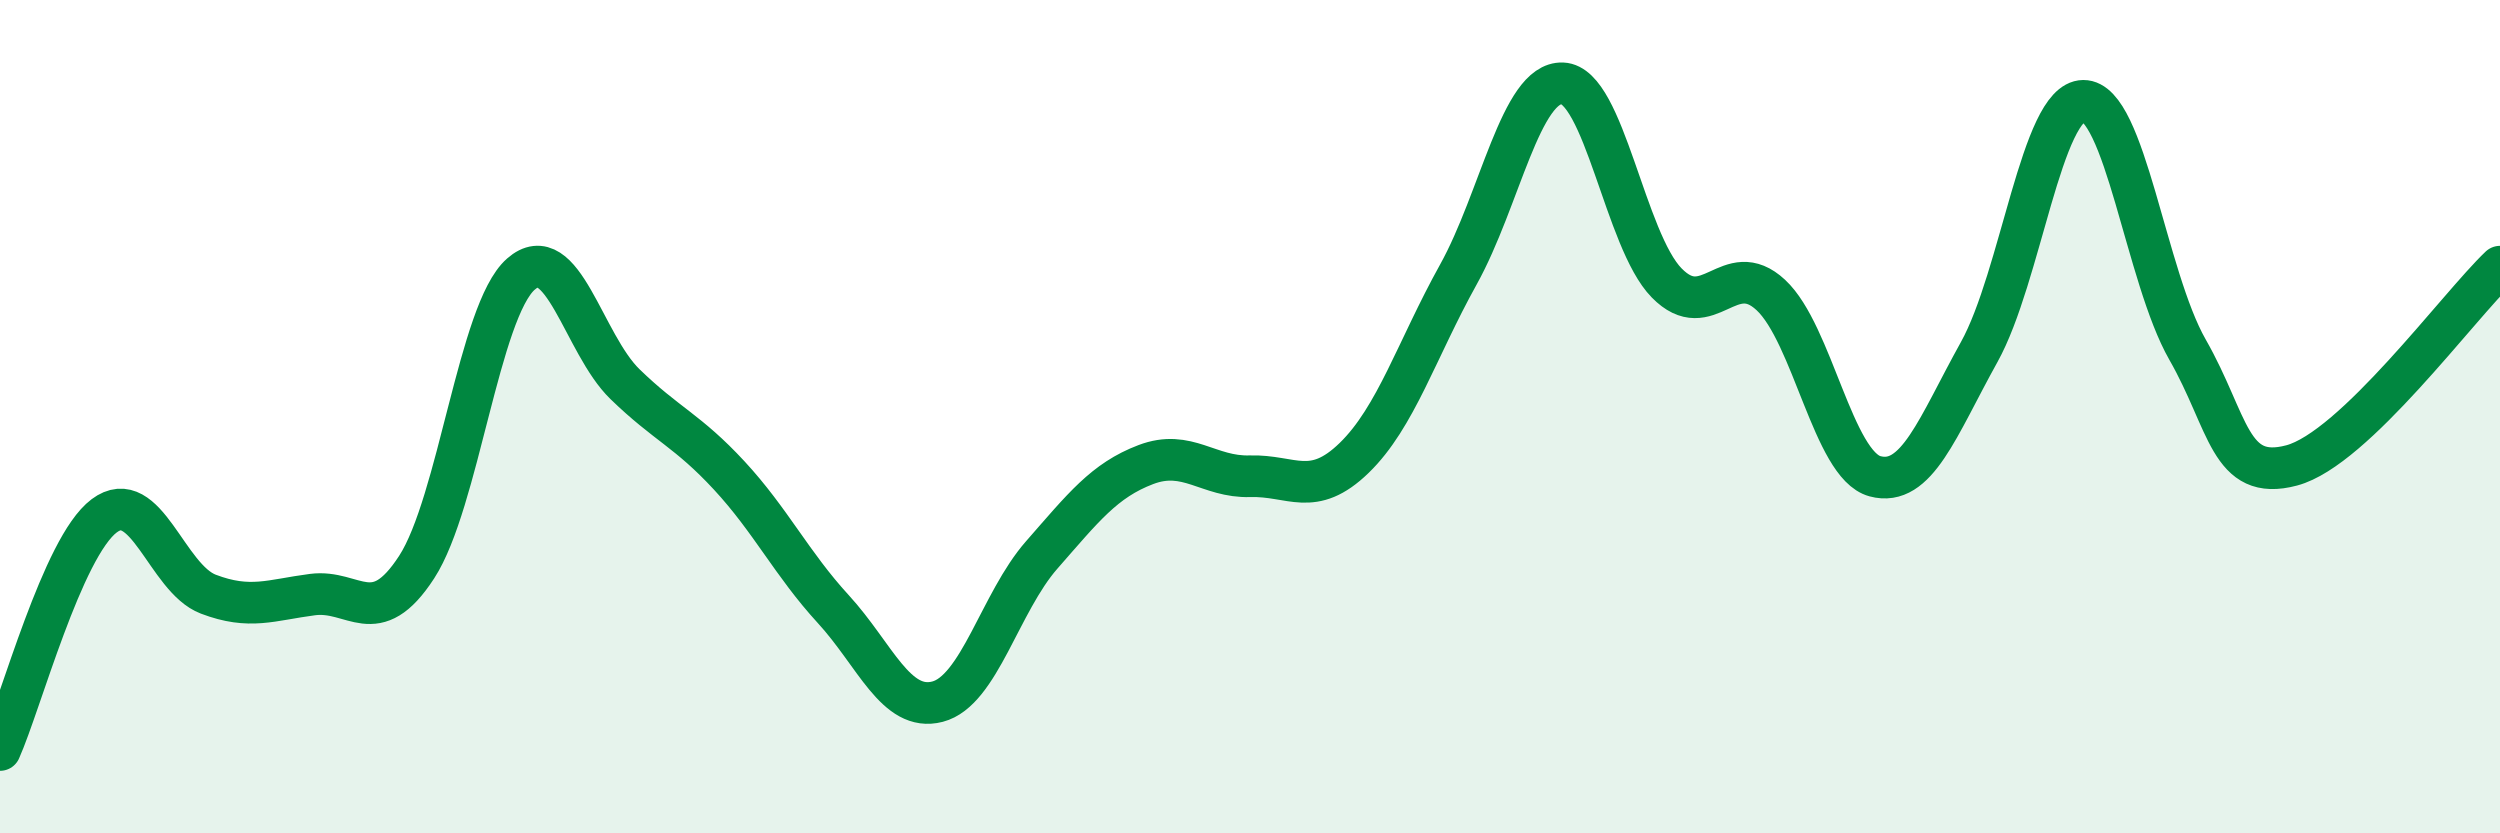
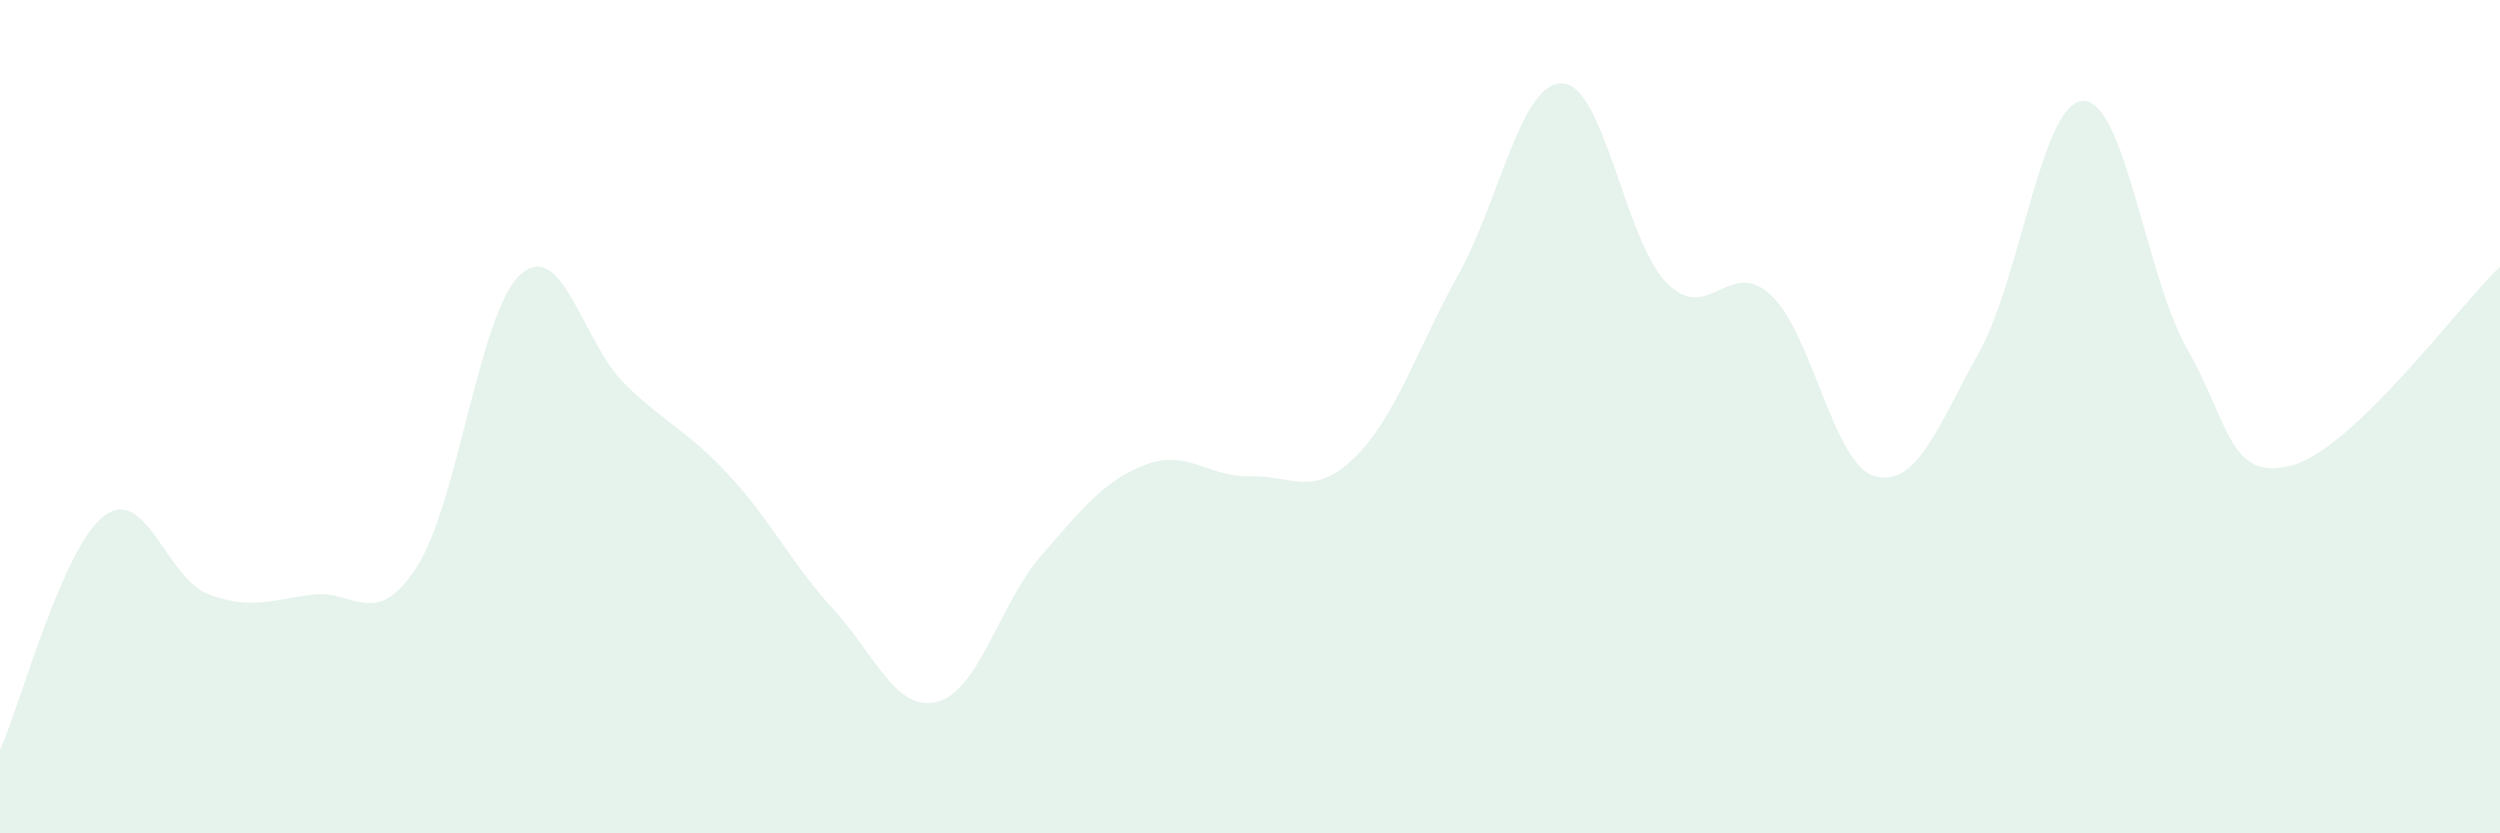
<svg xmlns="http://www.w3.org/2000/svg" width="60" height="20" viewBox="0 0 60 20">
  <path d="M 0,18 C 0.5,16.88 1.5,13.13 2.5,12.38 C 3.5,11.63 4,13.88 5,14.26 C 6,14.64 6.5,14.4 7.5,14.27 C 8.5,14.14 9,15.15 10,13.61 C 11,12.07 11.5,7.46 12.5,6.58 C 13.5,5.7 14,8.25 15,9.22 C 16,10.19 16.5,10.33 17.5,11.41 C 18.5,12.49 19,13.53 20,14.62 C 21,15.71 21.5,17.1 22.5,16.84 C 23.5,16.58 24,14.46 25,13.32 C 26,12.18 26.5,11.53 27.5,11.15 C 28.5,10.77 29,11.46 30,11.43 C 31,11.4 31.5,11.96 32.5,10.99 C 33.5,10.02 34,8.39 35,6.59 C 36,4.79 36.5,1.96 37.5,2 C 38.5,2.04 39,5.77 40,6.79 C 41,7.81 41.5,6.15 42.5,7.08 C 43.5,8.01 44,11.16 45,11.43 C 46,11.7 46.5,10.25 47.5,8.45 C 48.5,6.65 49,2.43 50,2.42 C 51,2.41 51.5,6.64 52.5,8.39 C 53.5,10.14 53.5,11.57 55,11.17 C 56.5,10.77 59,7.35 60,6.4L60 20L0 20Z" fill="#008740" opacity="0.1" stroke-linecap="round" stroke-linejoin="round" />
-   <path d="M 0,18 C 0.5,16.88 1.5,13.13 2.5,12.38 C 3.5,11.63 4,13.88 5,14.26 C 6,14.64 6.5,14.4 7.5,14.27 C 8.5,14.14 9,15.15 10,13.61 C 11,12.07 11.5,7.46 12.5,6.58 C 13.5,5.7 14,8.25 15,9.22 C 16,10.19 16.5,10.33 17.5,11.41 C 18.5,12.49 19,13.53 20,14.62 C 21,15.71 21.5,17.1 22.5,16.84 C 23.5,16.58 24,14.46 25,13.32 C 26,12.18 26.5,11.53 27.5,11.15 C 28.5,10.77 29,11.46 30,11.43 C 31,11.4 31.5,11.96 32.5,10.99 C 33.5,10.02 34,8.39 35,6.59 C 36,4.79 36.5,1.96 37.5,2 C 38.5,2.04 39,5.77 40,6.79 C 41,7.81 41.5,6.15 42.5,7.08 C 43.5,8.01 44,11.16 45,11.43 C 46,11.7 46.5,10.25 47.5,8.45 C 48.5,6.65 49,2.43 50,2.42 C 51,2.41 51.5,6.64 52.5,8.39 C 53.5,10.14 53.5,11.57 55,11.17 C 56.5,10.77 59,7.35 60,6.4" stroke="#008740" stroke-width="1" fill="none" stroke-linecap="round" stroke-linejoin="round" />
</svg>